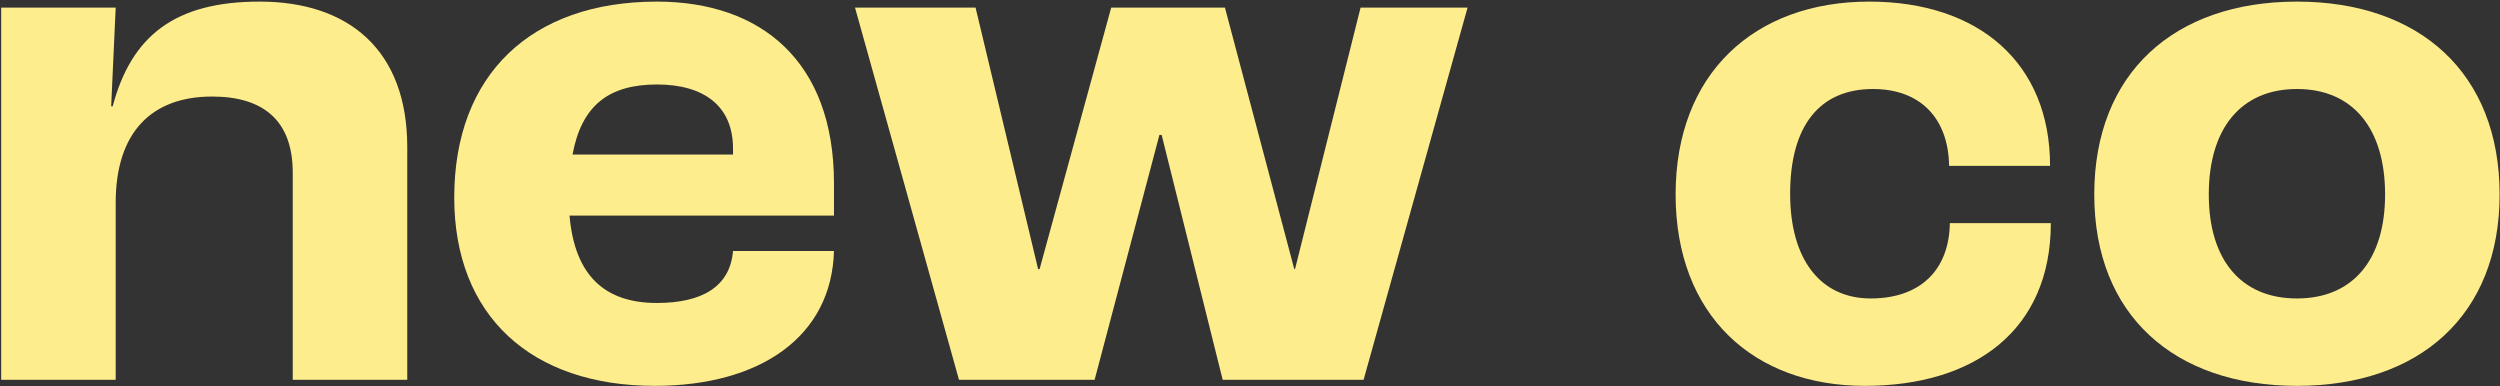
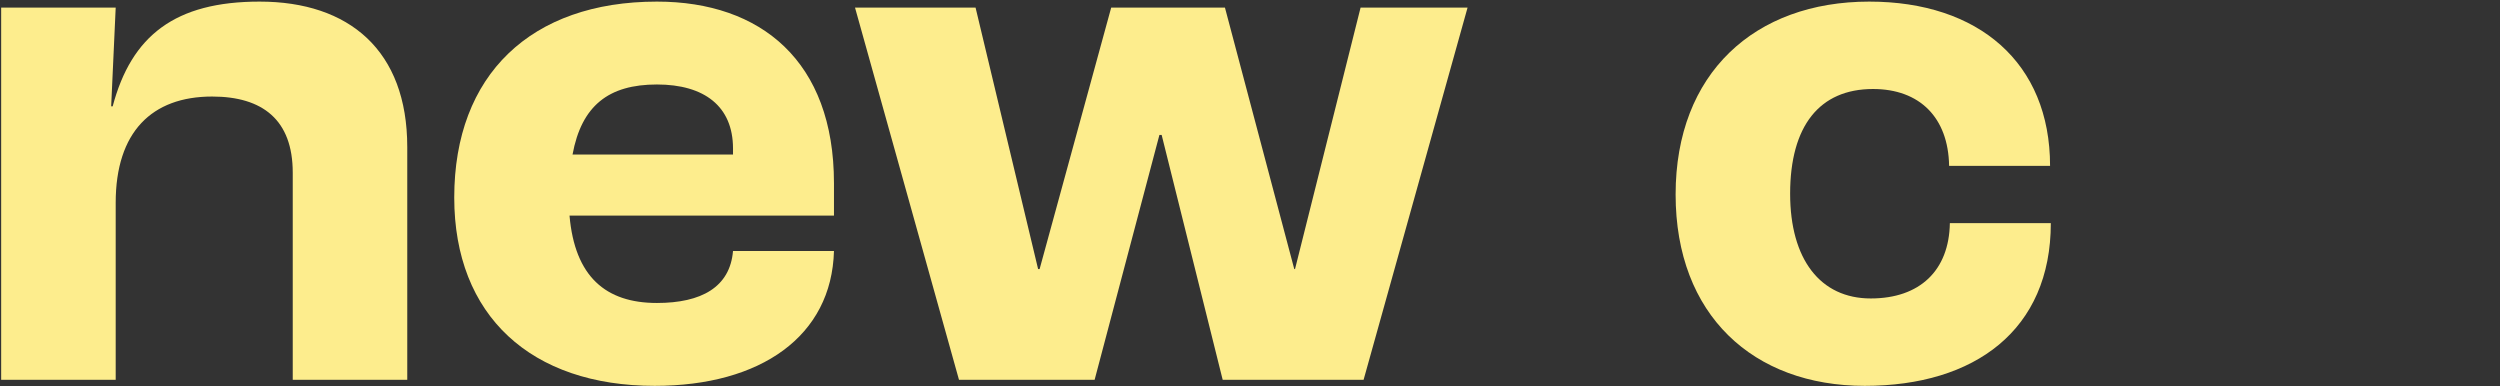
<svg xmlns="http://www.w3.org/2000/svg" width="803" height="124" viewBox="0 0 803 124" fill="none">
  <rect x="0" y="0" width="803" height="124" fill="#333333" stroke="none" />
  <path d="M0.375 122V2.452H37.16L35.708 34.154H36.191C42.242 11.406 56.278 0.516 83.382 0.516C112.179 0.516 130.813 16.246 130.813 47.222V122H94.029V55.45C94.029 38.51 84.35 31.008 68.135 31.008C48.776 31.008 37.16 42.382 37.16 65.13V122H0.375Z" fill="#FDED8D" />
  <path d="M267.871 58.838V69.244H182.929C184.623 88.846 194.545 97.316 211.001 97.316C225.279 97.316 234.475 92.234 235.443 80.618H267.871C267.145 107.964 244.397 123.936 210.275 123.936C170.587 123.936 145.903 101.43 145.903 63.436C145.903 23.99 170.587 0.516 211.001 0.516C244.397 0.516 267.871 19.634 267.871 58.838ZM235.443 49.642V47.706C235.443 34.154 226.247 27.136 211.001 27.136C195.513 27.136 186.801 33.912 183.897 49.642H235.443Z" fill="#FDED8D" />
  <path d="M308.029 122L274.633 2.452H313.353L333.439 86.426H333.923L356.913 2.452H393.455L415.719 86.426H415.961L437.015 2.452H471.379L437.983 122H392.729L373.127 43.35H372.401L351.589 122H308.029Z" fill="#FDED8D" />
  <path d="M598.949 123.936C563.133 123.936 538.207 101.188 538.207 62.468C538.207 23.506 563.617 0.516 600.401 0.516C635.491 0.516 658.481 20.118 658.481 53.272H626.053C625.811 37.784 616.615 28.588 601.611 28.588C584.429 28.588 574.991 40.446 574.991 62.226C574.991 83.28 584.671 95.864 600.885 95.864C616.615 95.864 626.053 86.91 626.295 71.664H658.723C658.723 106.028 634.281 123.936 598.949 123.936Z" fill="#FDED8D" />
-   <path d="M737.776 123.936C698.33 123.936 672.678 101.188 672.678 62.468C672.678 23.506 698.33 0.516 737.776 0.516C777.222 0.516 802.874 23.506 802.874 62.468C802.874 101.188 777.222 123.936 737.776 123.936ZM737.776 95.864C755.684 95.864 766.09 83.522 766.09 62.468C766.09 41.172 755.684 28.588 737.776 28.588C719.868 28.588 709.462 41.172 709.462 62.468C709.462 83.522 719.868 95.864 737.776 95.864Z" fill="#FDED8D" />
</svg>